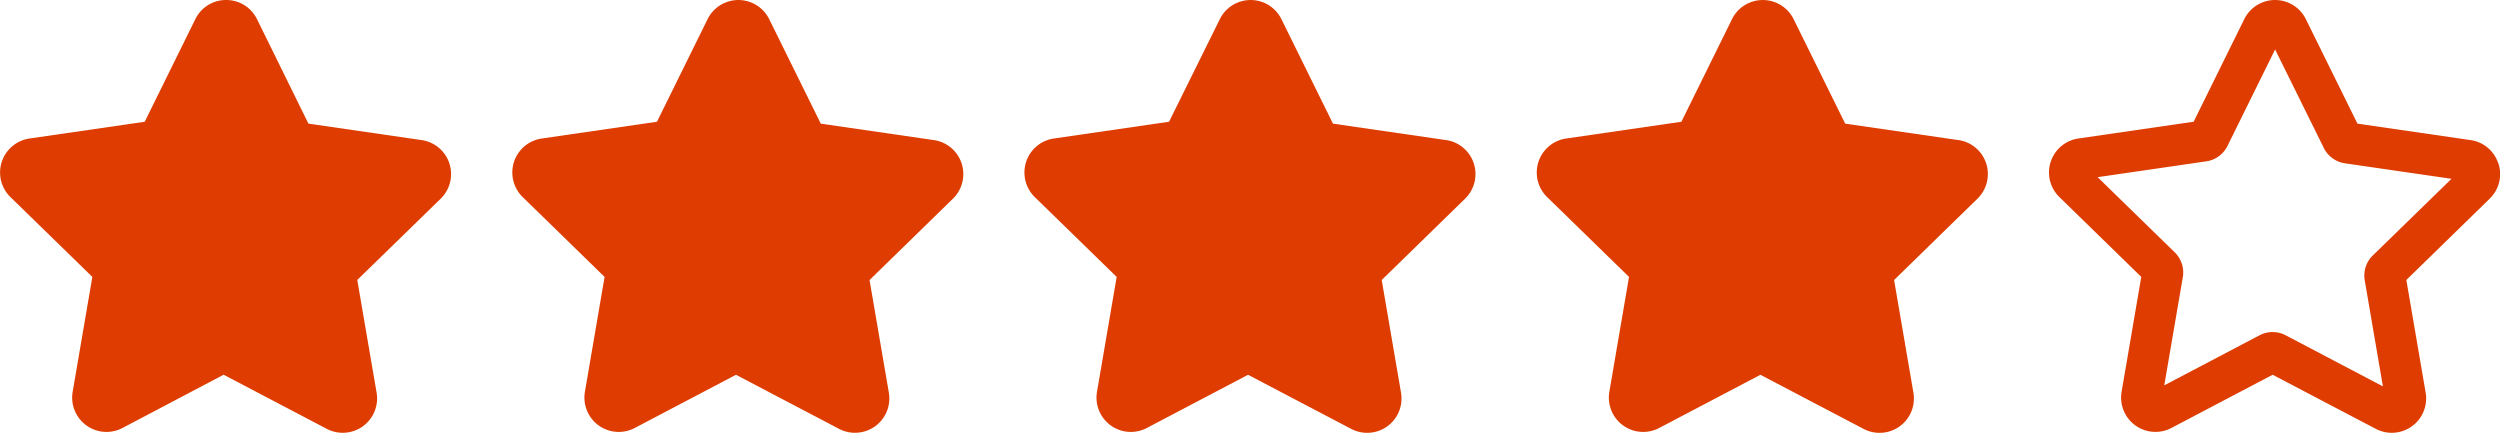
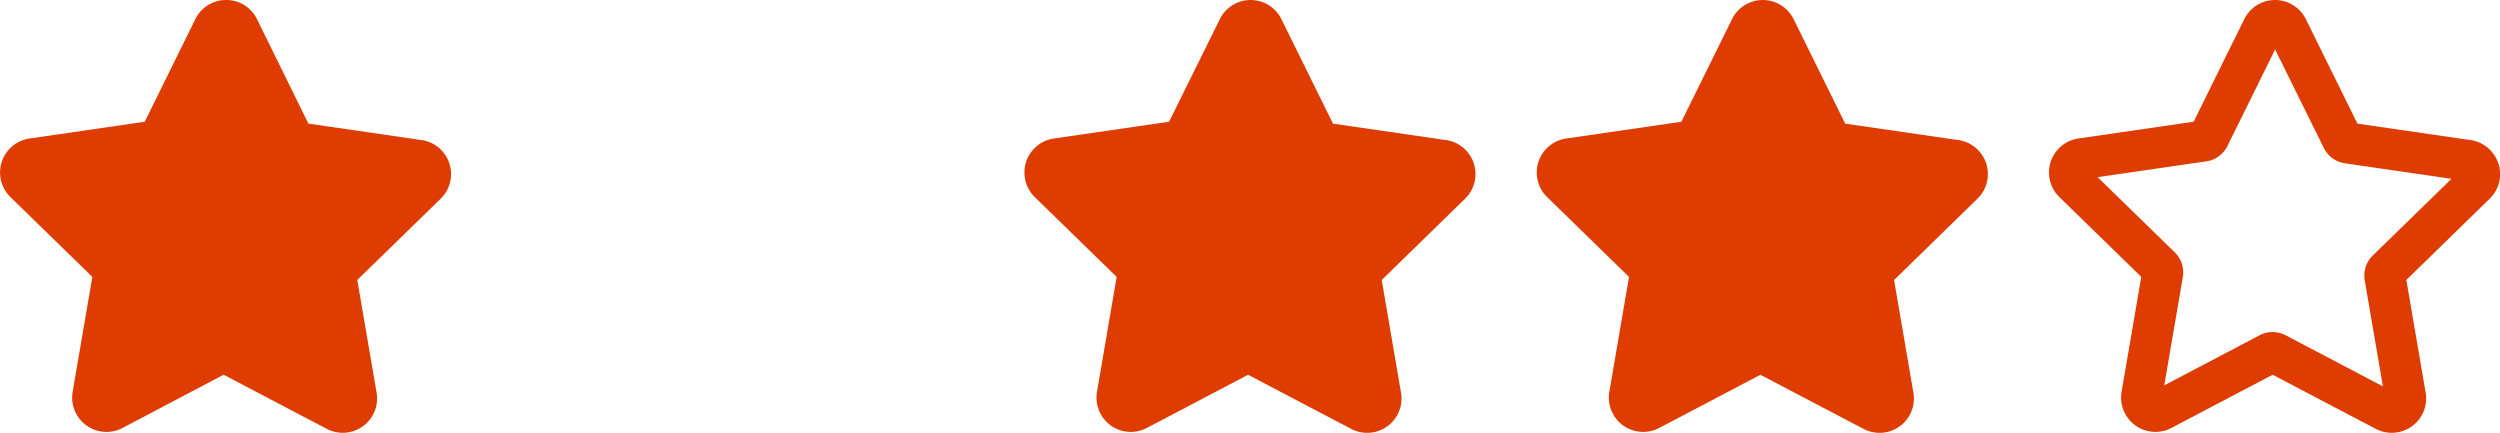
<svg xmlns="http://www.w3.org/2000/svg" id="グループ_71" data-name="グループ 71" width="92.402" height="16" viewBox="0 0 92.402 16">
  <defs>
    <clipPath id="clip-path">
      <rect id="長方形_42" data-name="長方形 42" width="92.402" height="16" fill="#de3c00" />
    </clipPath>
  </defs>
  <g id="グループ_70" data-name="グループ 70" clip-path="url(#clip-path)">
    <path id="パス_518" data-name="パス 518" d="M15.587,5.178,11.4,4.569,9.5.708A1.262,1.262,0,0,0,8.36,0h0A1.261,1.261,0,0,0,7.221.707L5.35,4.5l-4.262.62a1.269,1.269,0,0,0-.7,2.165l3.026,2.95-.727,4.245a1.269,1.269,0,0,0,1.842,1.338L8.266,13.85l3.812,2a1.269,1.269,0,0,0,1.842-1.338l-.714-4.165L16.29,7.343a1.27,1.27,0,0,0-.7-2.165" transform="translate(-0.001)" fill="#de3c00" />
-     <path id="パス_519" data-name="パス 519" d="M446.666,5.178l-4.182-.608L440.577.707a1.27,1.27,0,0,0-2.276,0L436.429,4.5l-4.262.62a1.269,1.269,0,0,0-.7,2.165l3.026,2.95-.727,4.245a1.269,1.269,0,0,0,1.842,1.338l3.741-1.966,3.813,2A1.269,1.269,0,0,0,445,14.515l-.714-4.165,3.083-3.007a1.27,1.27,0,0,0-.7-2.165" transform="translate(-412.147)" fill="#de3c00" />
    <path id="パス_520" data-name="パス 520" d="M877.741,5.178l-4.182-.608L871.653.708a1.269,1.269,0,0,0-2.276,0L867.5,4.5l-4.262.62a1.27,1.27,0,0,0-.7,2.165l3.026,2.95-.727,4.245a1.269,1.269,0,0,0,1.842,1.338l3.741-1.966,3.813,2a1.269,1.269,0,0,0,1.841-1.338l-.714-4.165,3.083-3.007a1.27,1.27,0,0,0-.7-2.165" transform="translate(-824.291)" fill="#de3c00" />
    <path id="パス_521" data-name="パス 521" d="M1308.818,5.178l-4.182-.608L1302.729.707a1.27,1.27,0,0,0-2.276,0L1298.582,4.5l-4.262.62a1.269,1.269,0,0,0-.7,2.165l3.026,2.95-.727,4.245a1.269,1.269,0,0,0,1.842,1.338l3.741-1.966,3.813,2a1.269,1.269,0,0,0,1.842-1.338l-.714-4.165,3.083-3.007a1.27,1.27,0,0,0-.7-2.165" transform="translate(-1236.436)" fill="#de3c00" />
    <path id="パス_522" data-name="パス 522" d="M1740.922,6.043a1.262,1.262,0,0,0-1.024-.864l-4.182-.608L1733.809.709a1.269,1.269,0,0,0-2.276,0L1729.662,4.5l-4.262.62a1.269,1.269,0,0,0-.7,2.165l3.026,2.95-.727,4.245a1.269,1.269,0,0,0,1.842,1.338l3.741-1.966,3.813,2a1.27,1.27,0,0,0,1.842-1.338l-.714-4.165,3.083-3.007a1.262,1.262,0,0,0,.321-1.3m-4.642,3.4a1.036,1.036,0,0,0-.3.918l.672,3.922-3.594-1.889a1.039,1.039,0,0,0-.965,0l-3.522,1.851.686-4a1.037,1.037,0,0,0-.3-.917l-2.849-2.778,4.018-.585a1.037,1.037,0,0,0,.78-.567l1.762-3.568,1.8,3.641a1.039,1.039,0,0,0,.781.567l3.938.573Z" transform="translate(-1648.583 -0.001)" fill="#de3c00" />
  </g>
</svg>